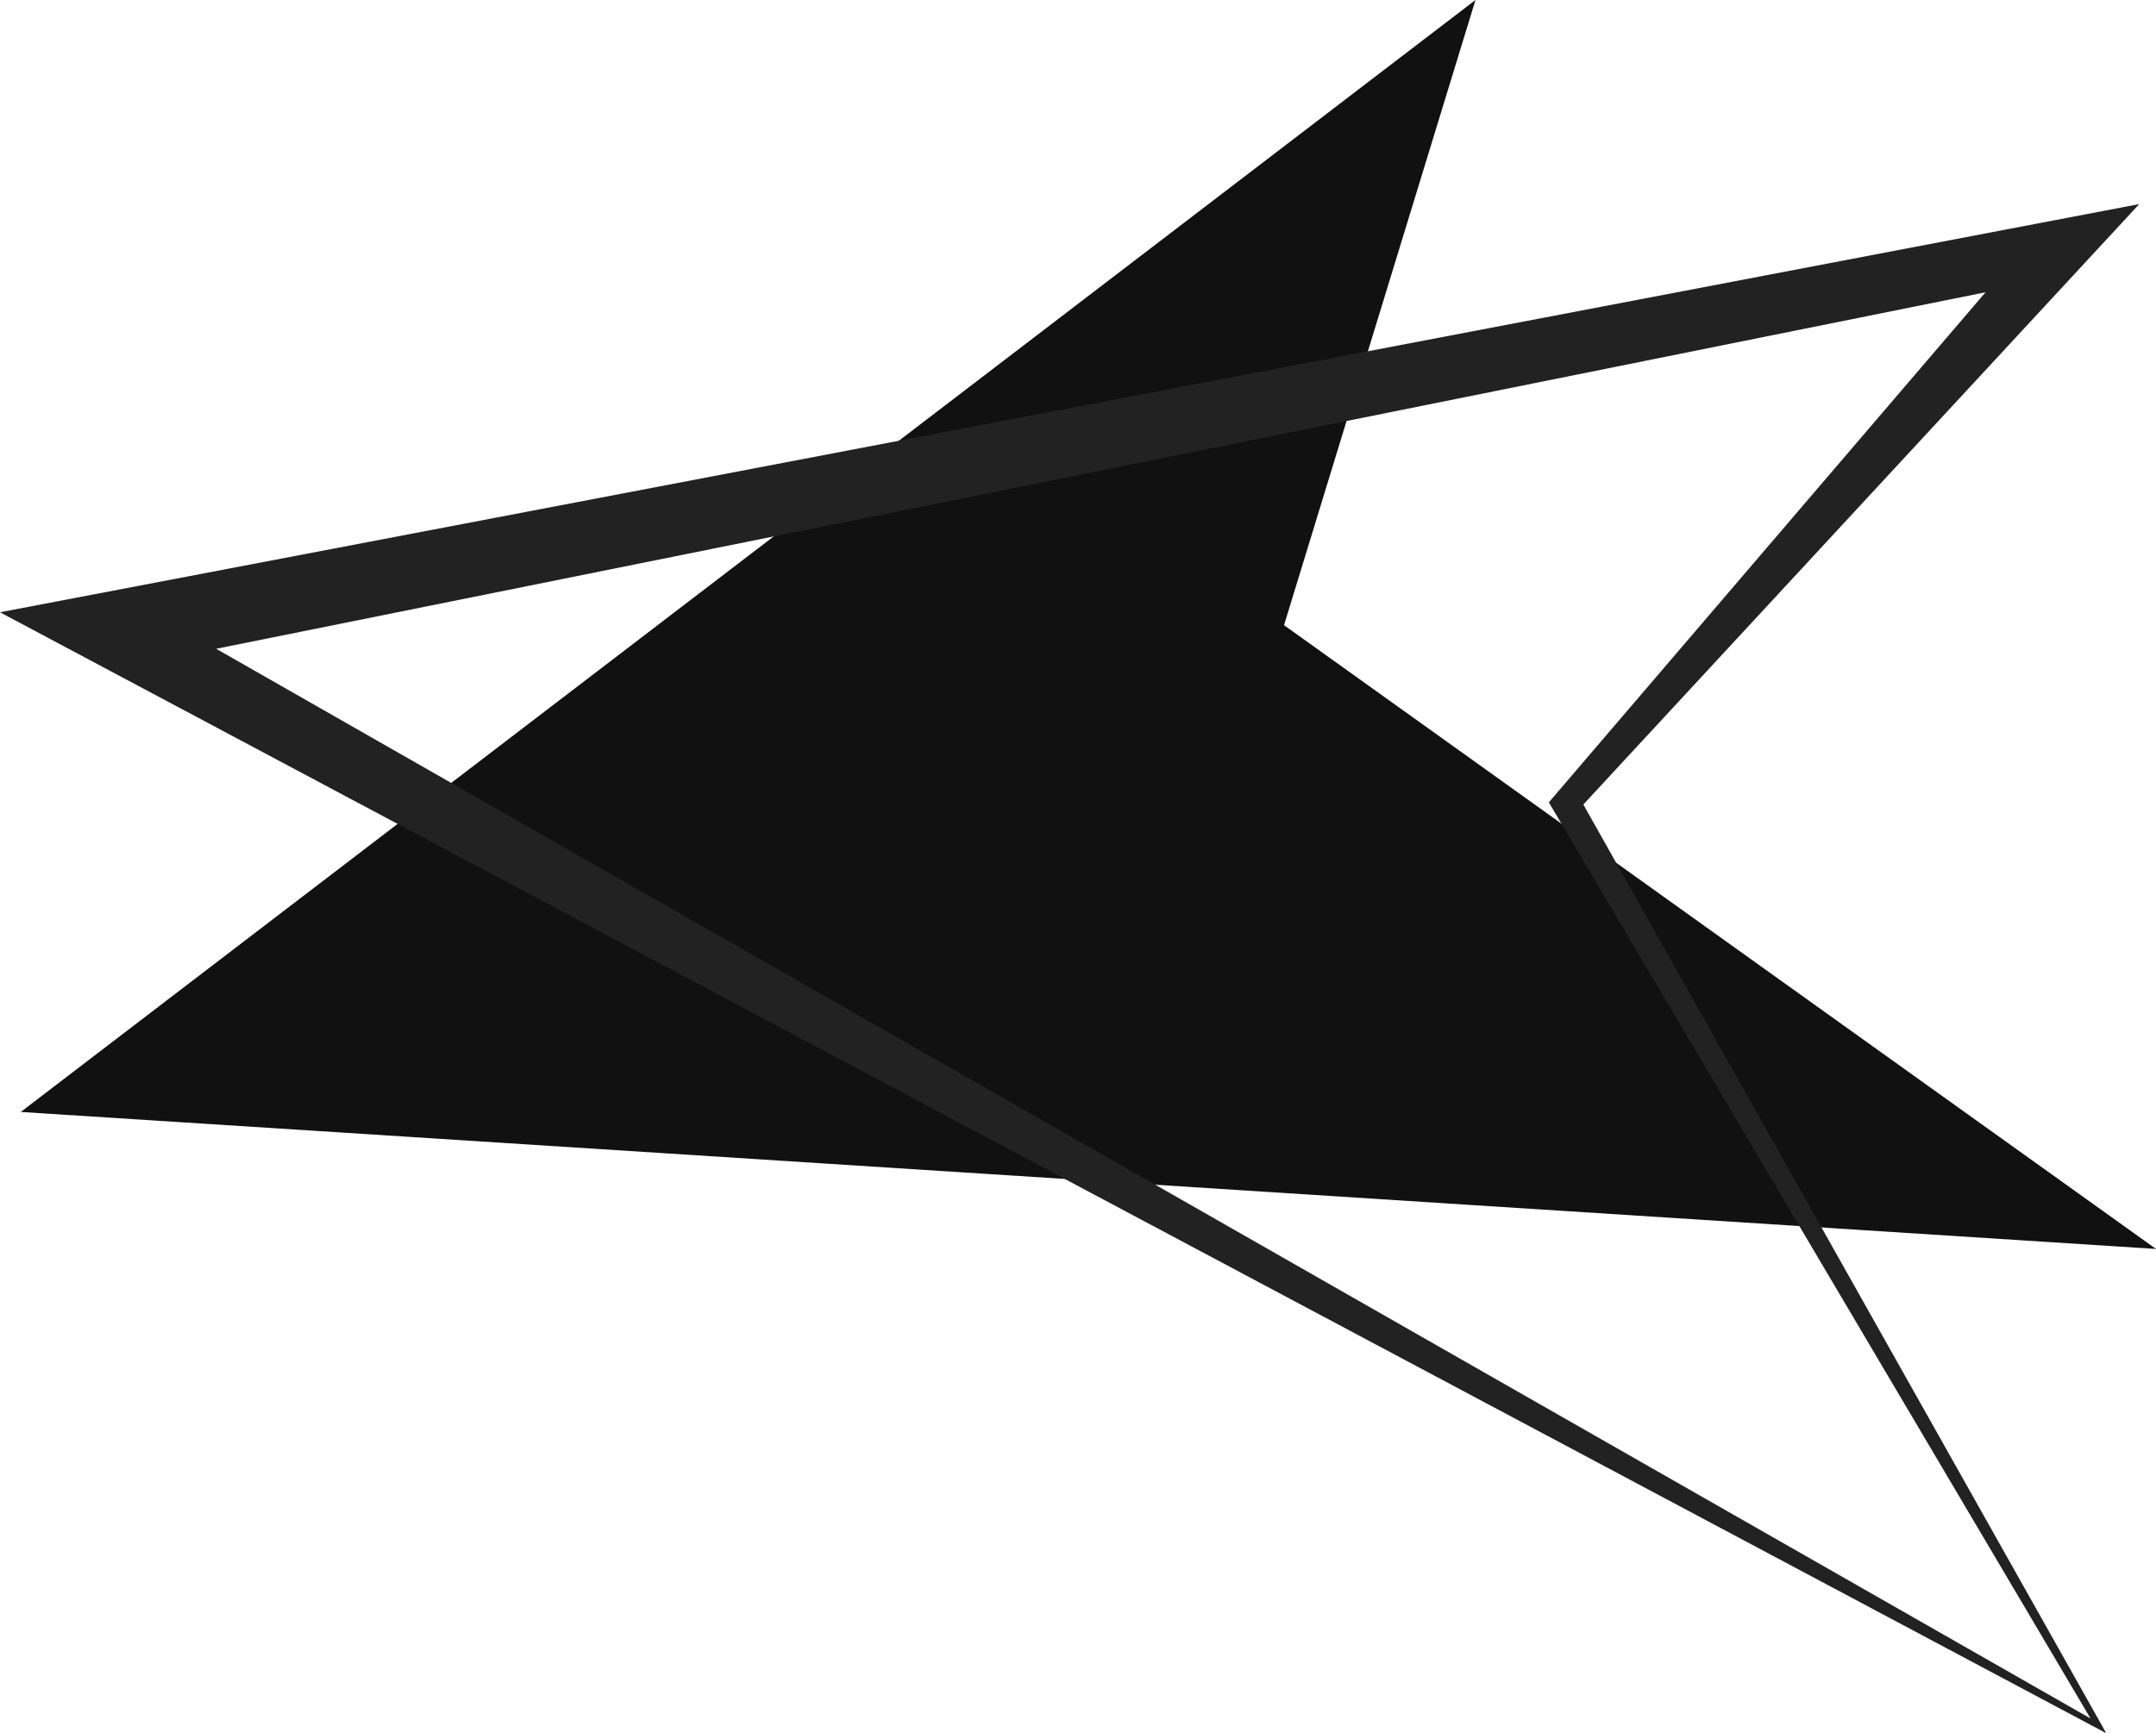
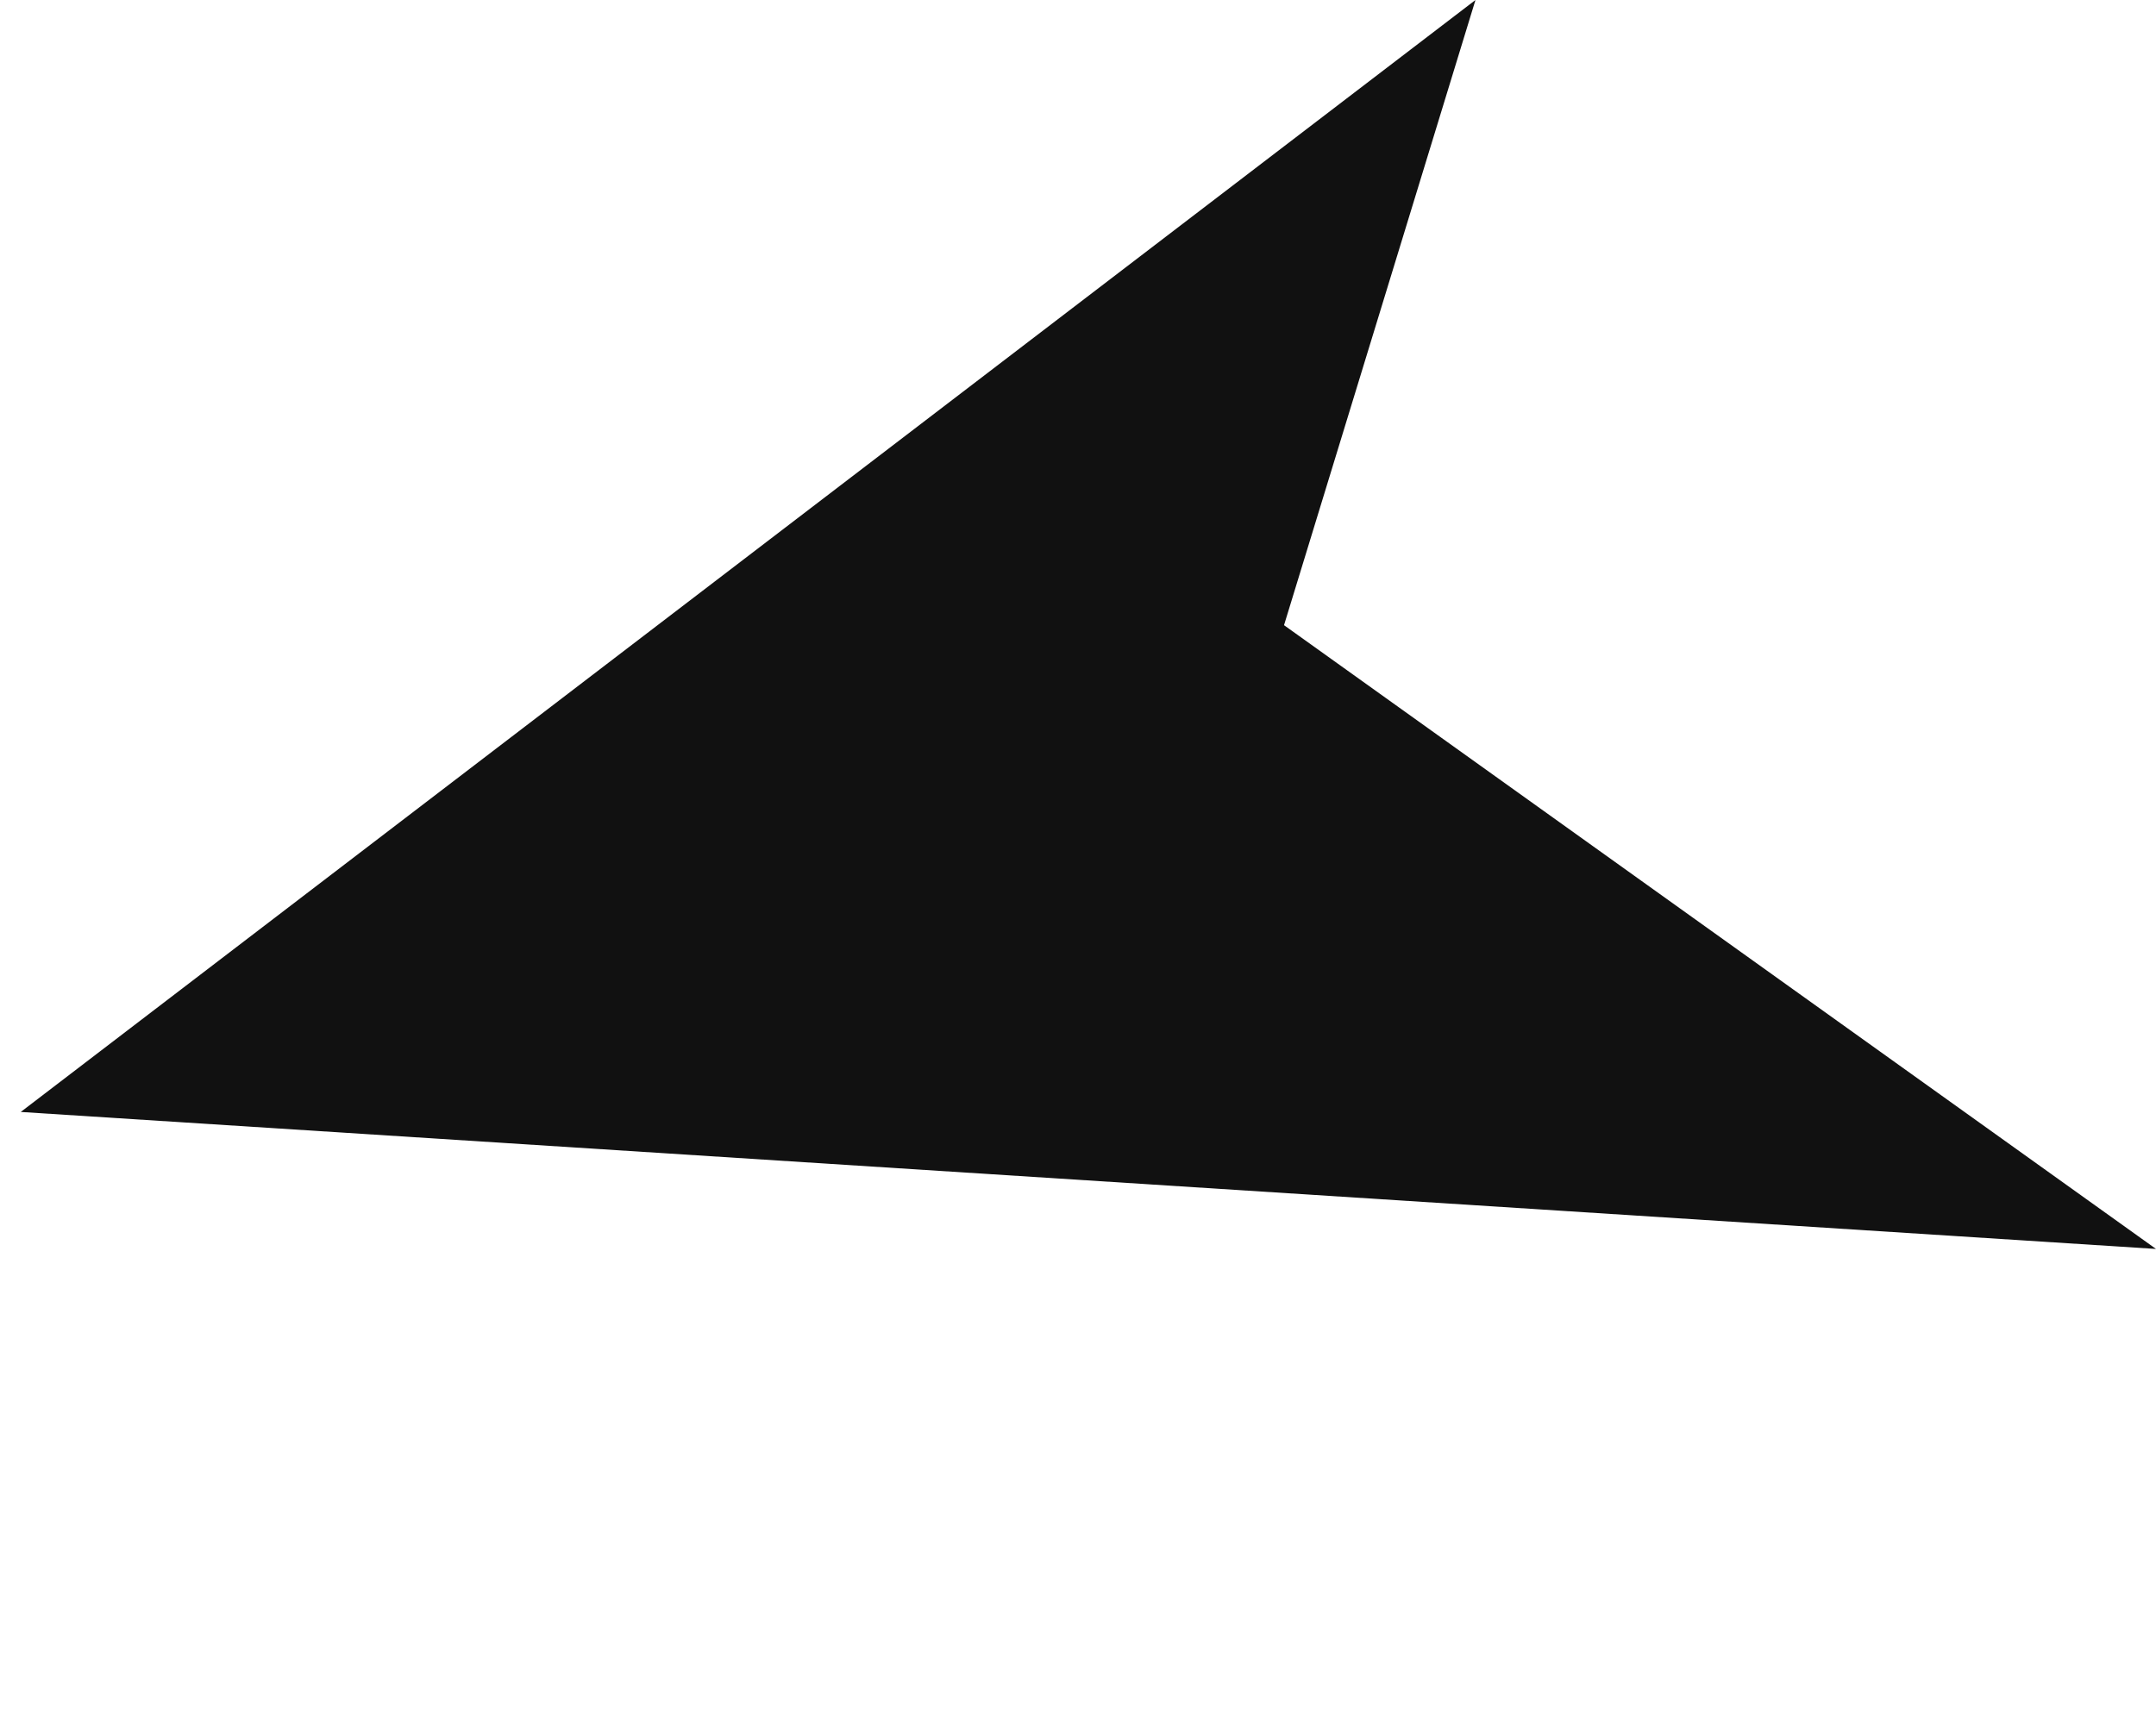
<svg xmlns="http://www.w3.org/2000/svg" width="75.623mm" height="60.81mm" version="1.1" viewBox="0 0 75.623 60.81" xml:space="preserve">
  <g transform="translate(-23.238 -321.7)">
    <g>
      <path d="m74.991 321.7-51.025 39.012 74.895 4.806-30.585-21.884z" fill="#111" style="-inkscape-stroke:none" />
-       <path fill="#222" d="m98.274 328.86-75.037 14.321 73.88 39.328-18.342-32.584zm-5.392 3.094-15.318 17.896 19.001 32.142-65.744-37.53z" style="-inkscape-stroke:none" />
    </g>
  </g>
</svg>